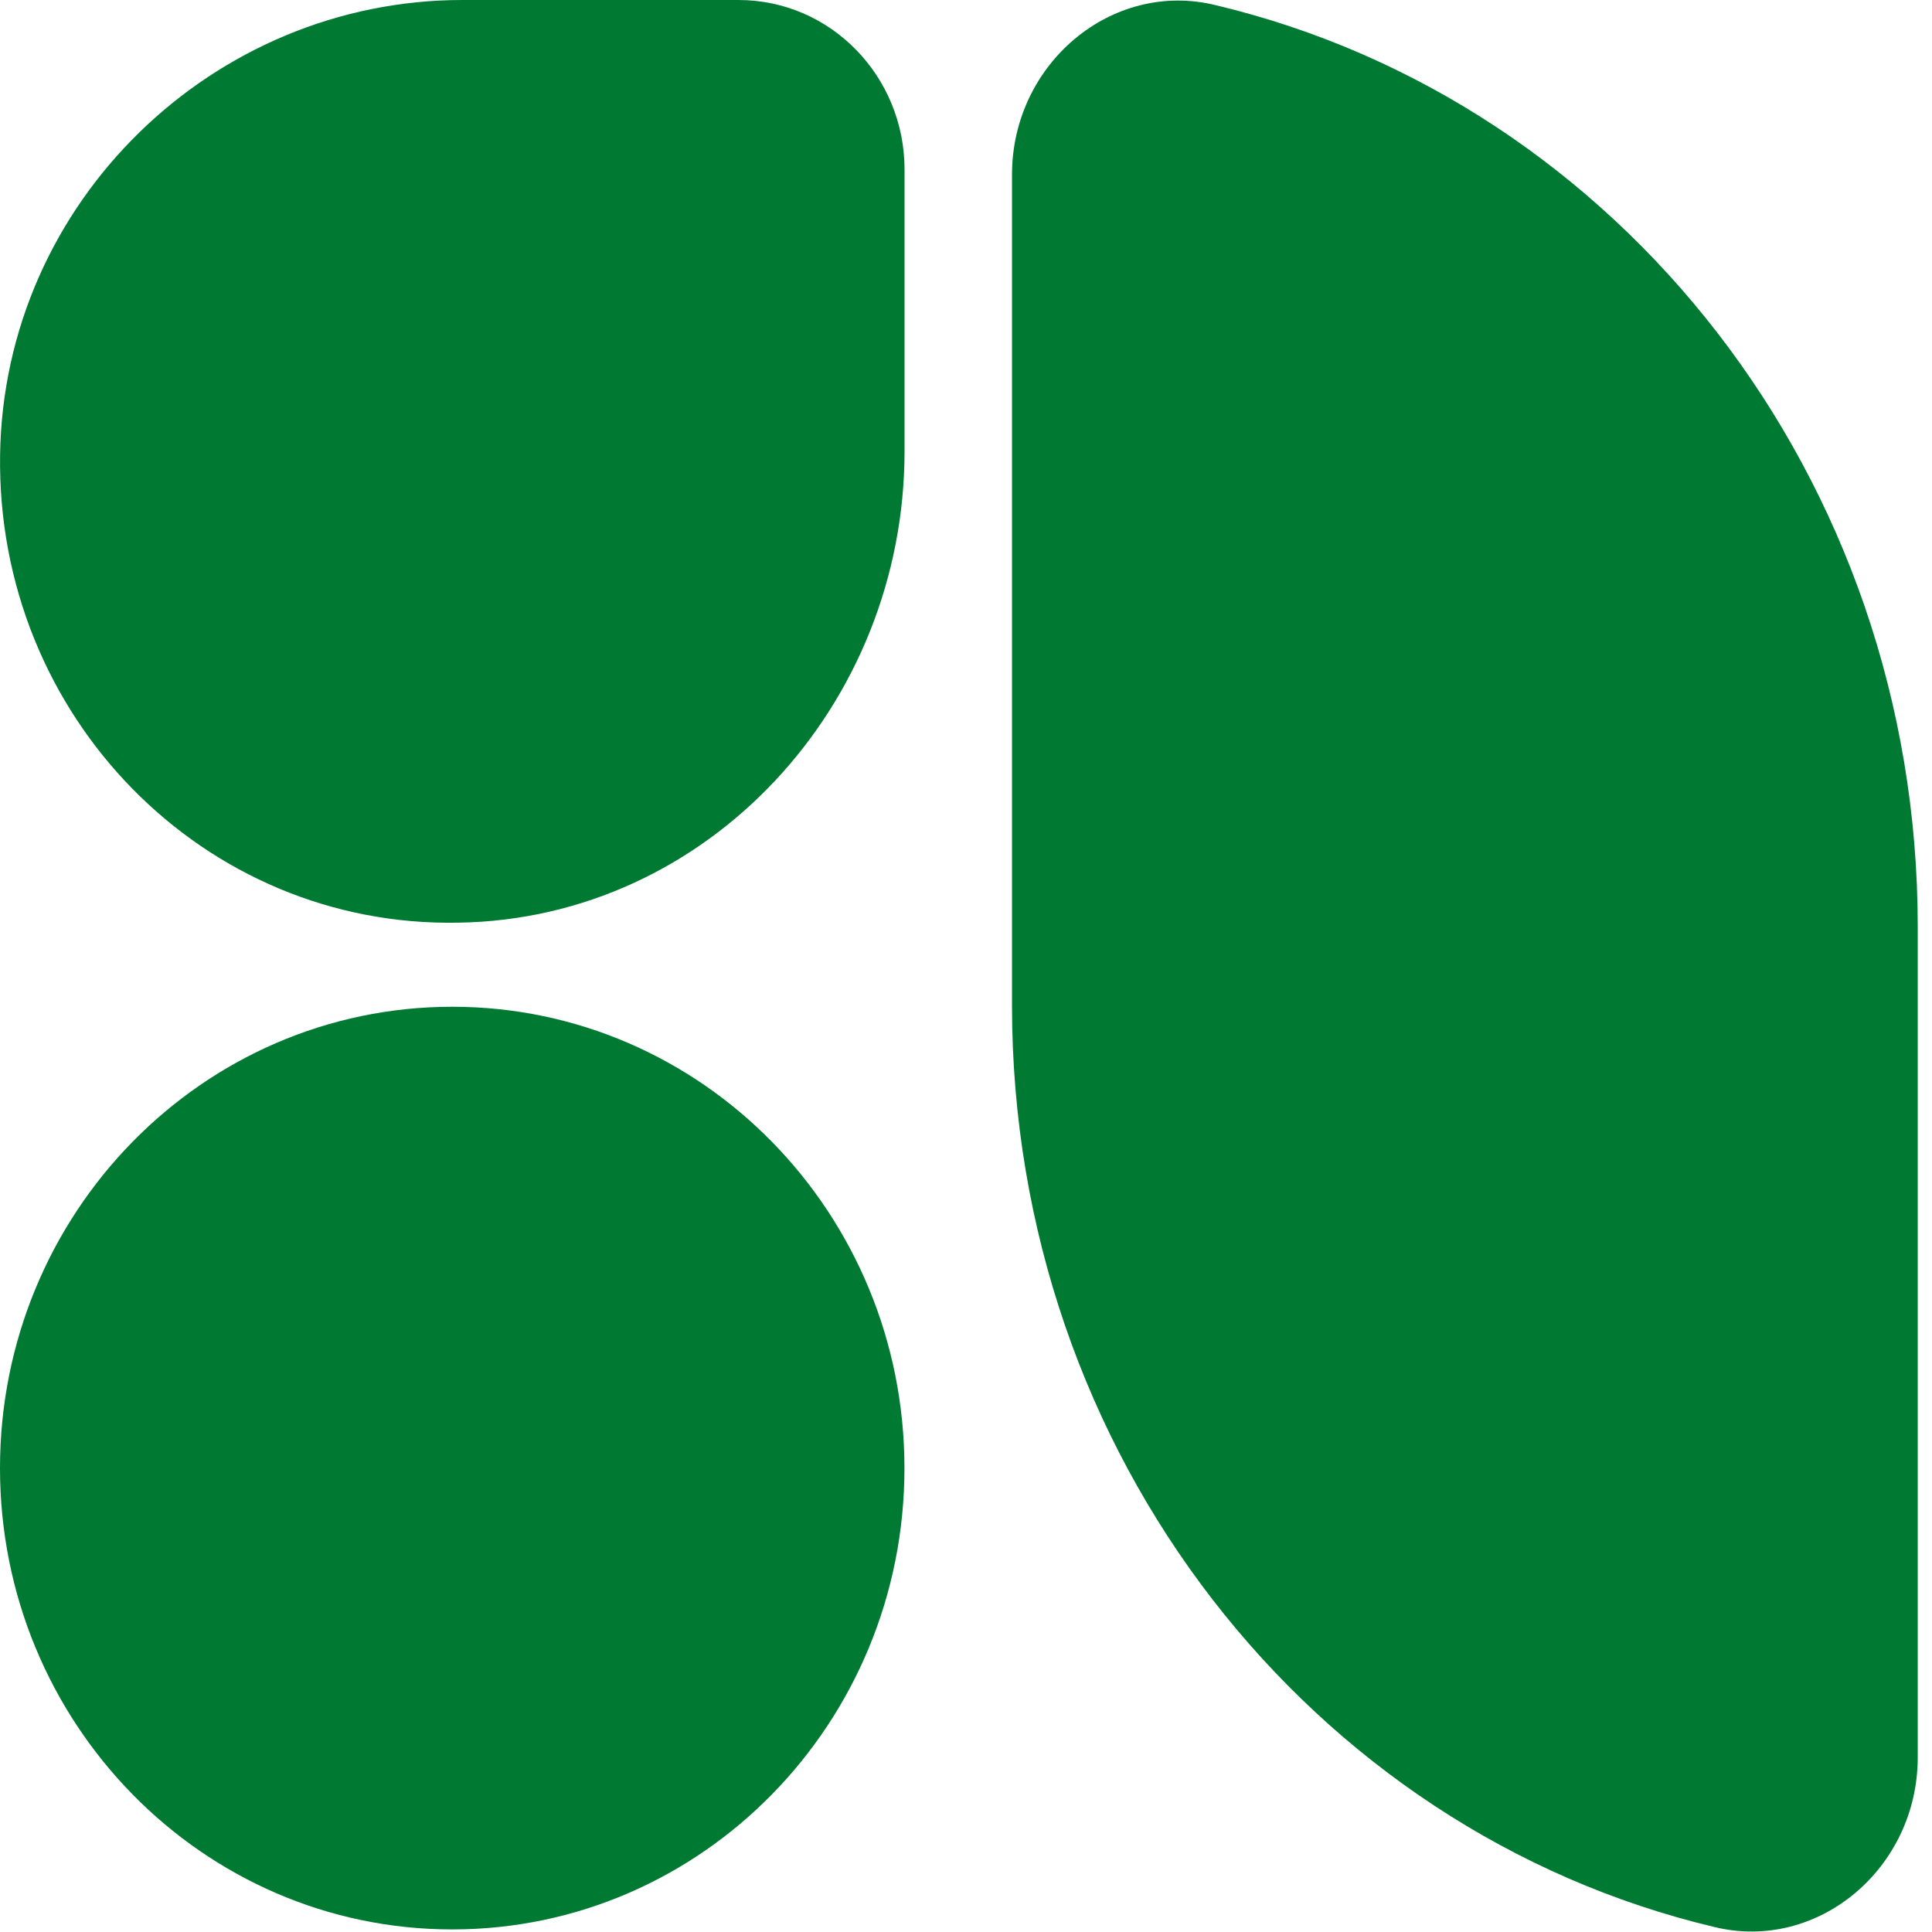
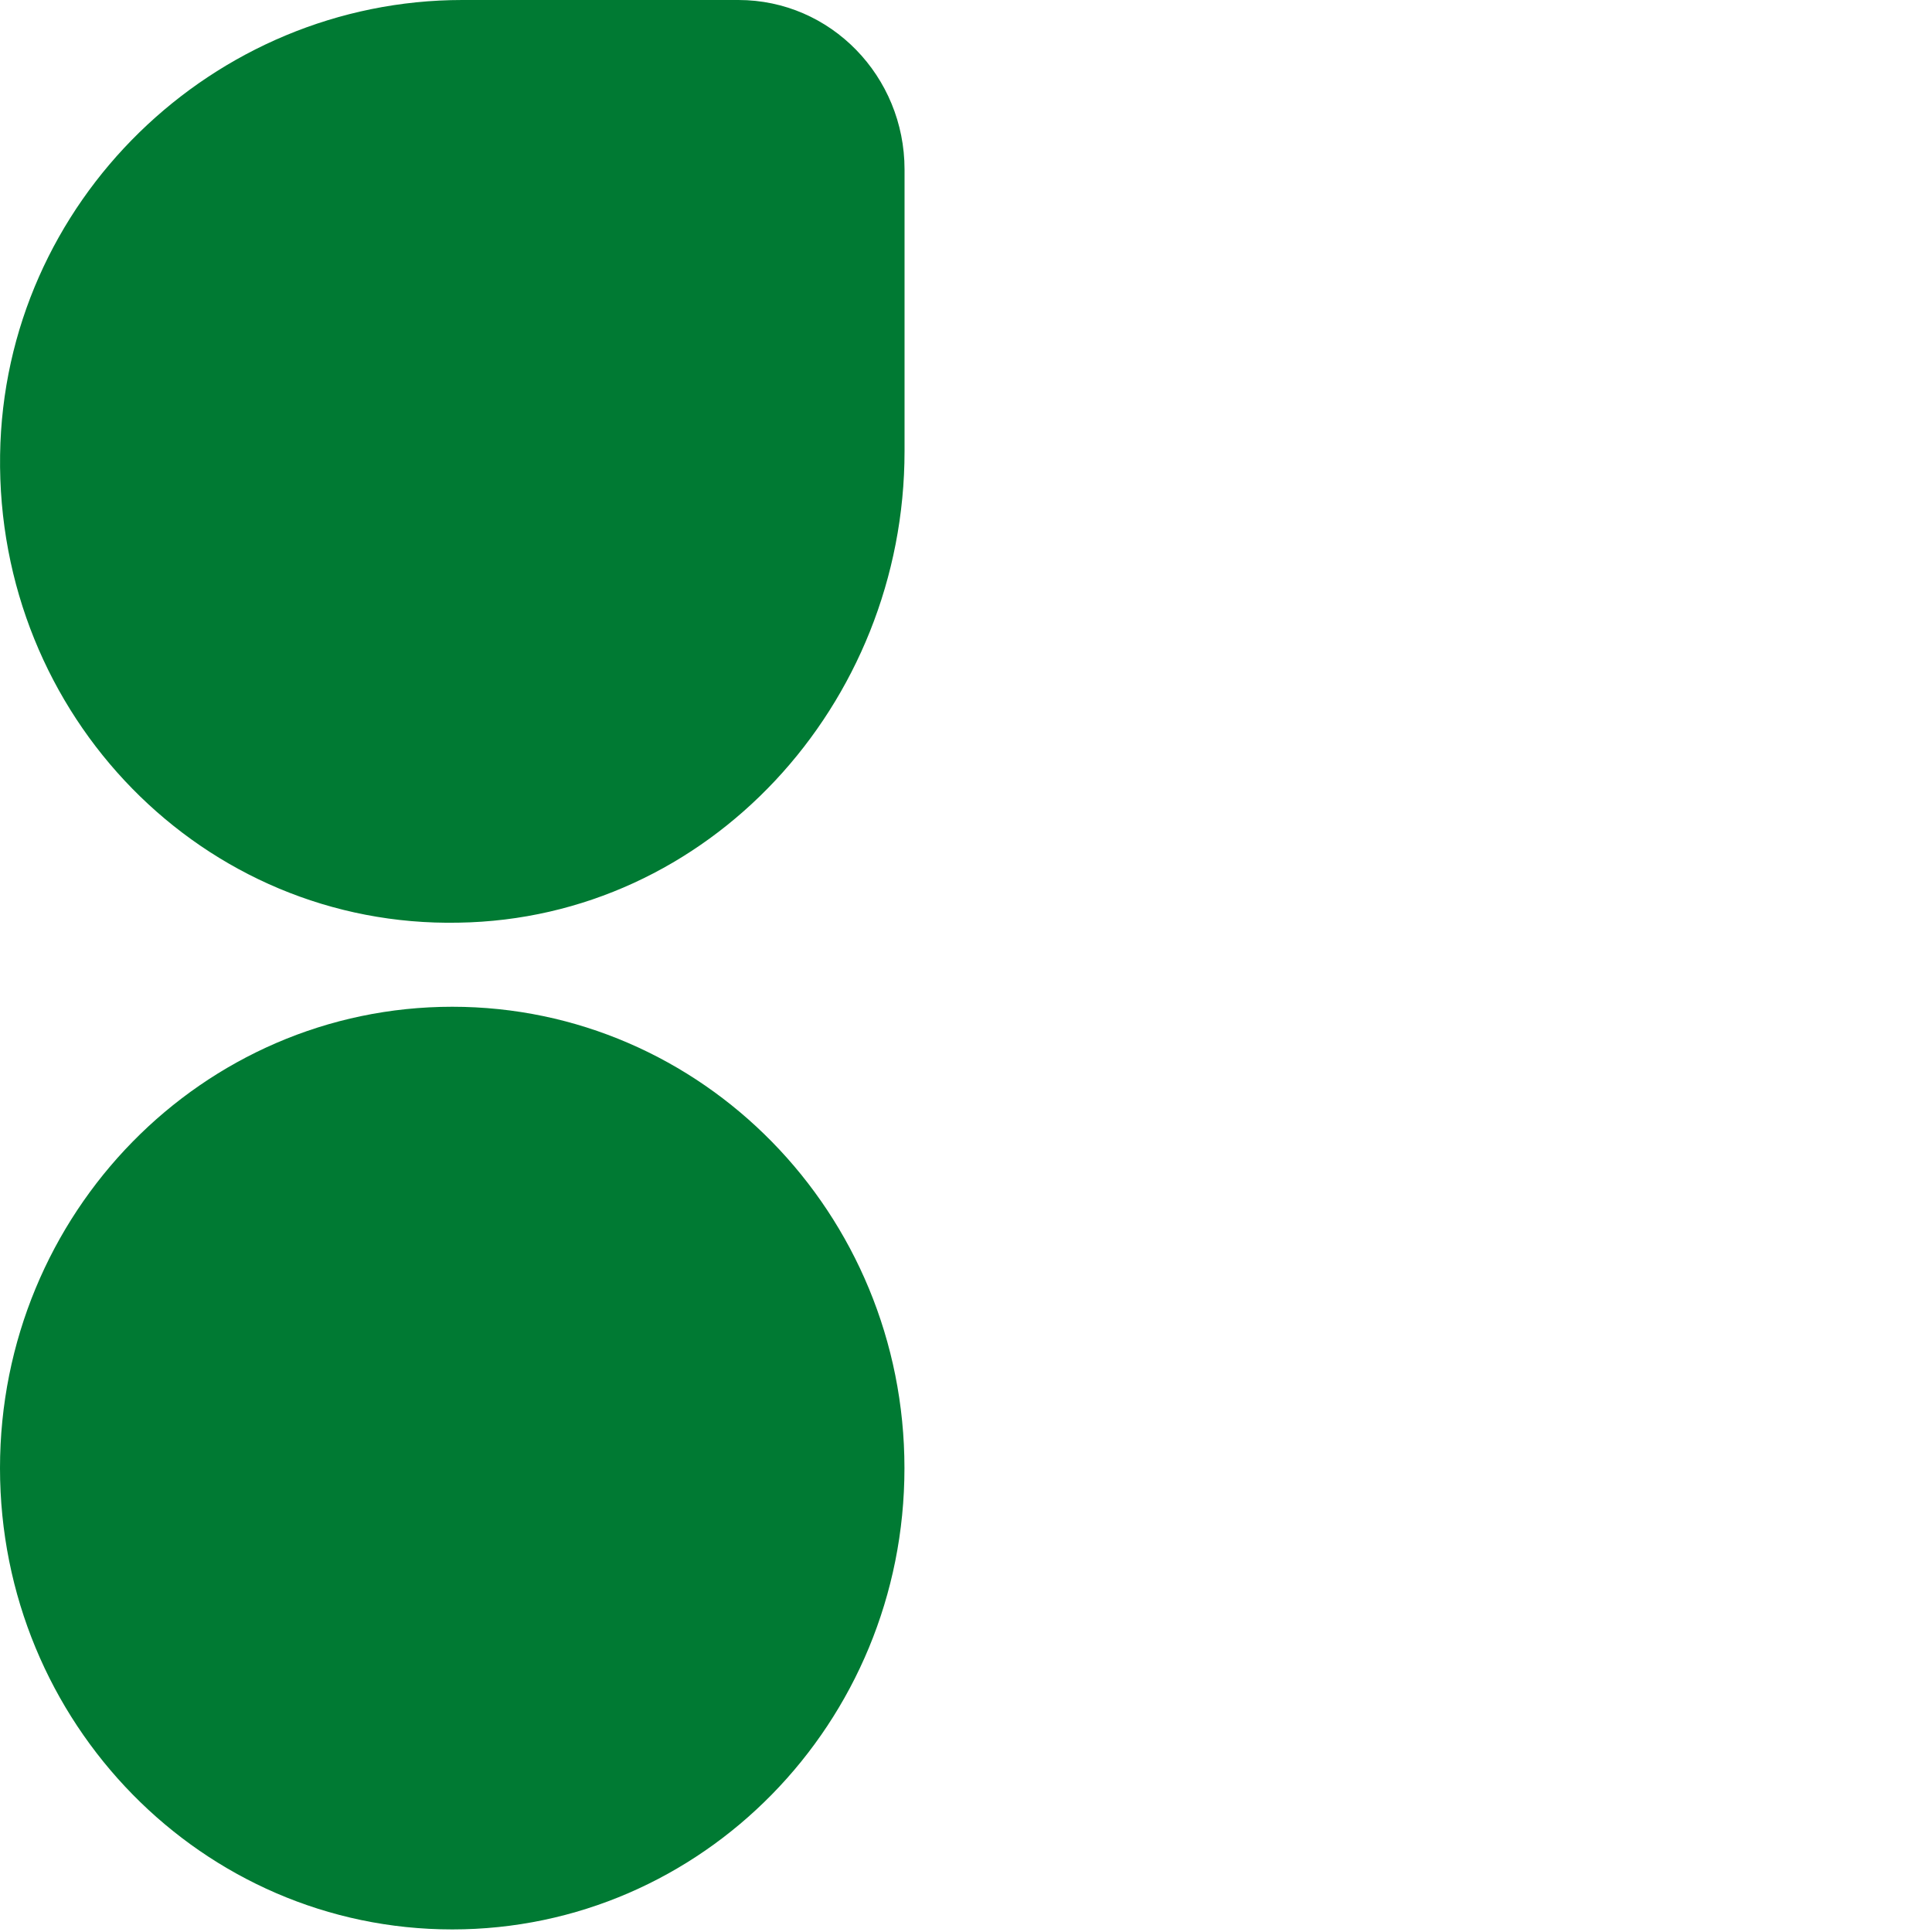
<svg xmlns="http://www.w3.org/2000/svg" width="21" height="21" viewBox="0 0 21 21" fill="none">
  <path fill-rule="evenodd" clip-rule="evenodd" d="M0.001 4.945C0.041 2.189 2.323 0 5.025 0H8.026C9.031 0 9.832 0.831 9.832 1.842V4.904C9.832 7.66 7.7 9.987 4.984 10.029C2.214 10.084 -0.04 7.785 0.001 4.945Z" fill="#007A33" />
  <path d="M4.916 20.972C7.631 20.972 9.831 18.727 9.831 15.958C9.831 13.188 7.631 10.943 4.916 10.943C2.201 10.943 0 13.188 0 15.958C0 18.727 2.201 20.972 4.916 20.972Z" fill="#007A33" />
-   <path fill-rule="evenodd" clip-rule="evenodd" d="M20.845 10.071C20.845 5.181 17.586 1.095 13.213 0.056C12.086 -0.221 11 0.693 11 1.898V10.93C11 15.819 14.259 19.906 18.631 20.945C19.759 21.222 20.845 20.308 20.845 19.102V10.071Z" fill="#007A33" />
</svg>